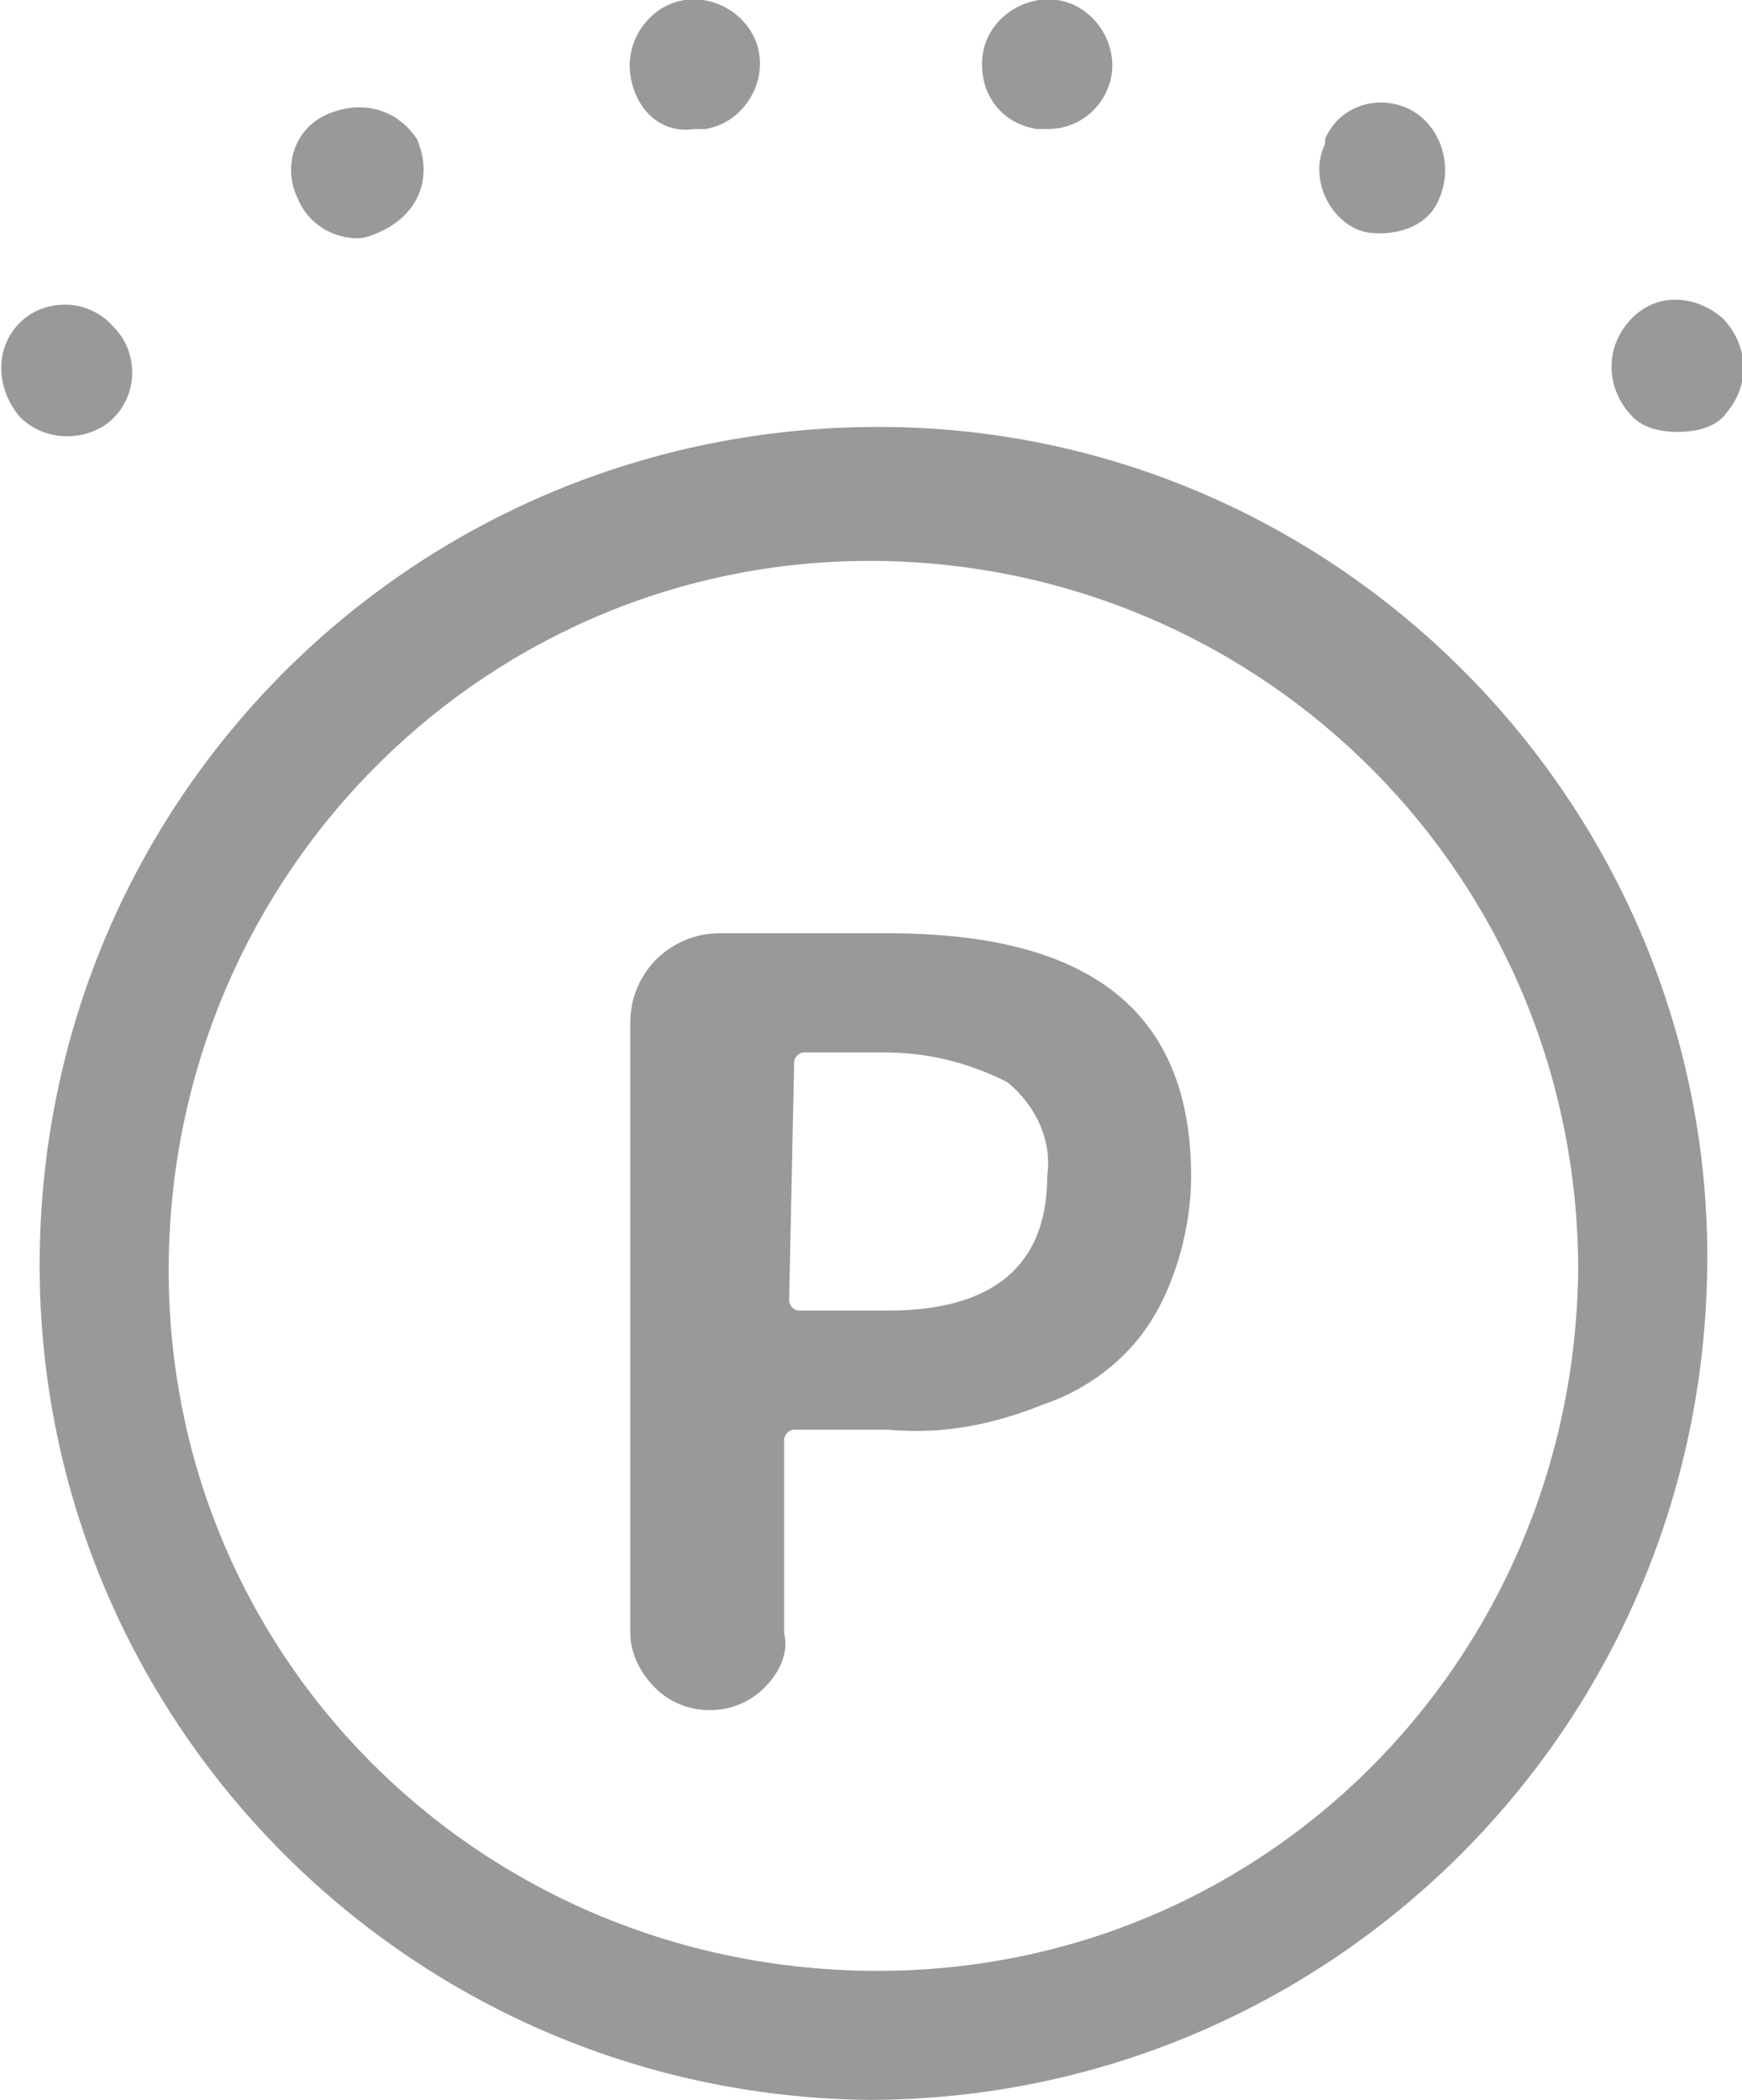
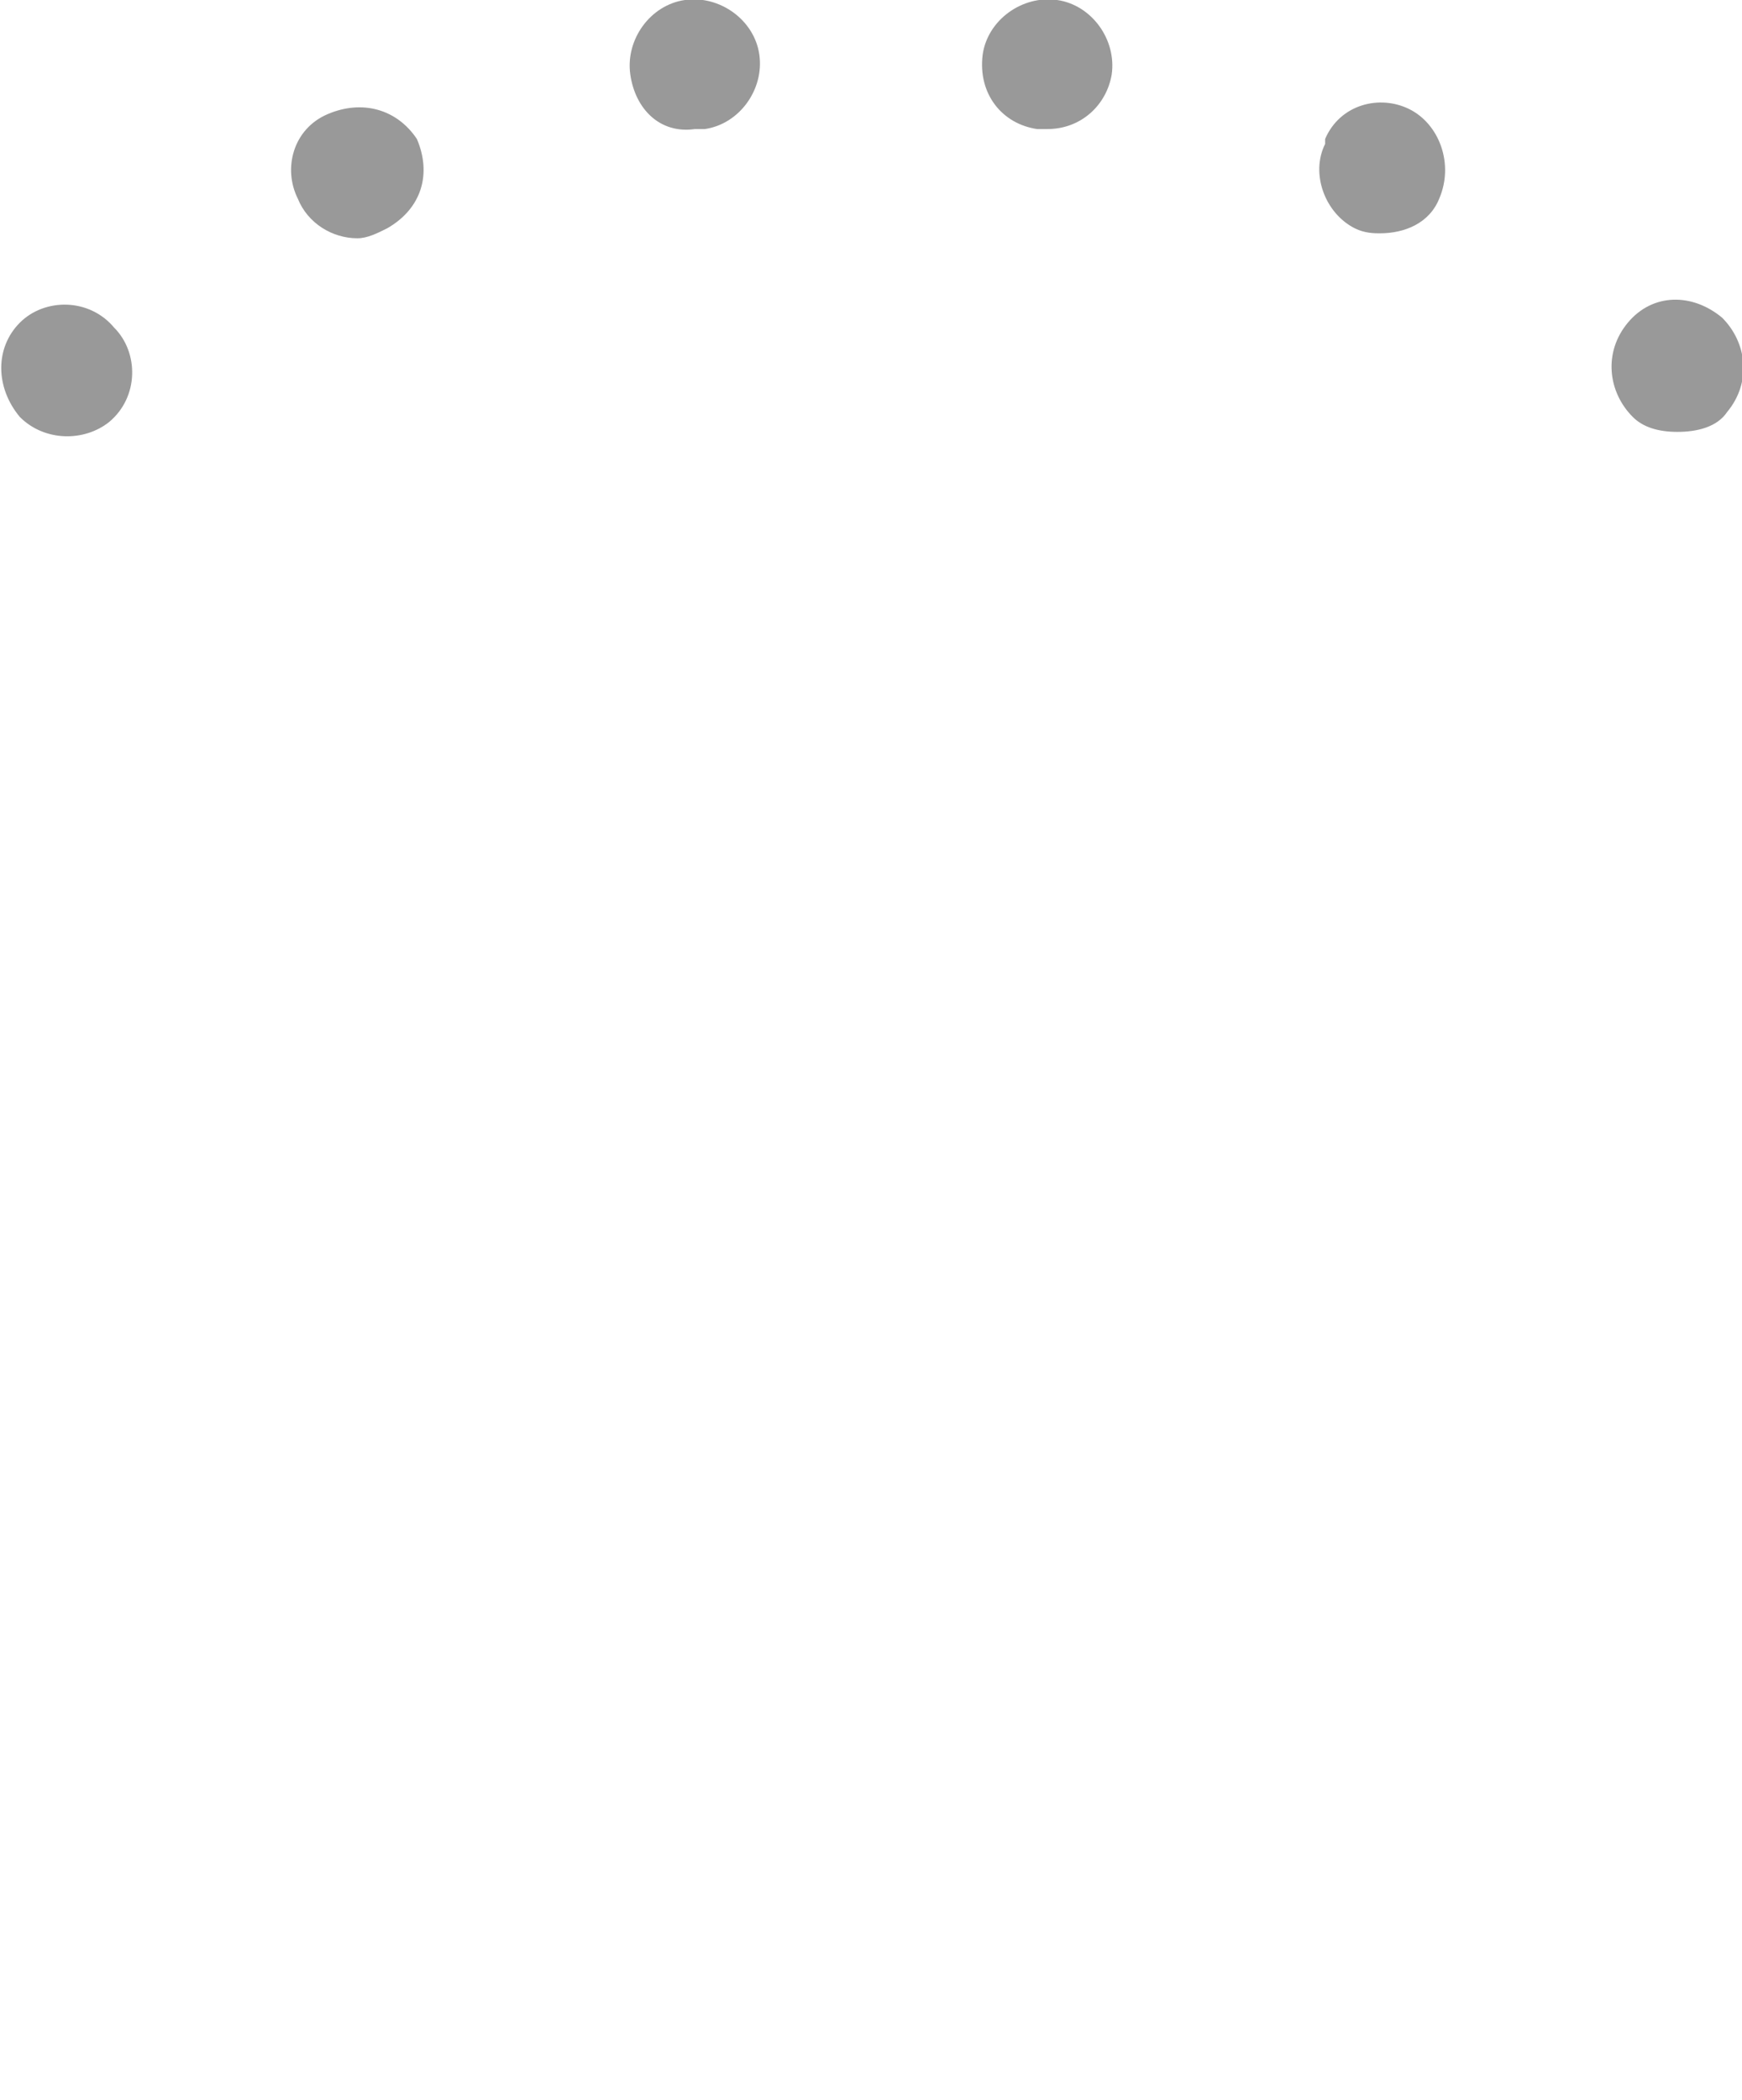
<svg xmlns="http://www.w3.org/2000/svg" xmlns:xlink="http://www.w3.org/1999/xlink" version="1.1" id="レイヤー_1" x="0px" y="0px" viewBox="0 0 35.1 42.3" style="enable-background:new 0 0 35.1 42.3;" xml:space="preserve">
  <style type="text/css">
	.st0{clip-path:url(#SVGID_2_);}
	.st1{fill:#999999;}
</style>
  <g id="グループ_19" transform="translate(0 0)">
    <g>
      <defs>
        <rect id="SVGID_1_" width="35.1" height="42.3" />
      </defs>
      <clipPath id="SVGID_2_">
        <use xlink:href="#SVGID_1_" style="overflow:visible;" />
      </clipPath>
      <g id="グループ_18" transform="translate(0 0)" class="st0">
-         <path id="パス_3" class="st1" d="M15.4,34c-0.6,0.6-1.6,0.6-2.2,0c-0.3-0.3-0.5-0.7-0.5-1.1V20.6c0-1,0.8-1.8,1.8-1.8l0,0h3.4     c4.1,0,6.1,1.6,6.1,4.9c0,1-0.3,2.1-0.8,2.9c-0.5,0.8-1.3,1.4-2.2,1.7c-1,0.4-2,0.6-3.1,0.5h-1.9c-0.1,0-0.2,0.1-0.2,0.2     c0,0,0,0,0,0.1v3.8C15.9,33.3,15.7,33.7,15.4,34 M15.9,26.2c0,0.1,0.1,0.2,0.2,0.2c0,0,0,0,0.1,0h1.7c2.1,0,3.2-0.9,3.2-2.7     c0.1-0.7-0.2-1.4-0.8-1.9c-0.8-0.4-1.6-0.6-2.5-0.6h-1.6c-0.1,0-0.2,0.1-0.2,0.2c0,0,0,0,0,0.1L15.9,26.2z" />
-         <path id="パス_4" class="st1" d="M17.5,42.3C8.2,42.2,0.7,34.6,0.8,25.3S8.4,8.6,17.7,8.6s16.8,7.7,16.7,16.9c0,0,0,0,0,0     C34.3,34.9,26.7,42.3,17.5,42.3 M17.7,11.3C9.9,11.2,3.5,17.5,3.4,25.4s6.2,14.2,14.1,14.3s14.2-6.2,14.3-14.1c0,0,0,0,0,0     C31.8,17.7,25.5,11.4,17.7,11.3" />
        <path id="パス_5" class="st1" d="M0.4,8.4C-0.1,7.8-0.1,7,0.4,6.5S1.8,6,2.3,6.6c0.5,0.5,0.5,1.4-0.1,1.9     C1.7,8.9,0.9,8.9,0.4,8.4 M32.9,8.4c-0.5-0.5-0.6-1.3-0.1-1.9s1.3-0.6,1.9-0.1l0,0c0.5,0.5,0.6,1.3,0.1,1.9c0,0,0,0,0,0     c-0.2,0.3-0.6,0.4-1,0.4C33.4,8.7,33.1,8.6,32.9,8.4 M6,4C5.7,3.4,5.9,2.6,6.6,2.3S8,2.2,8.4,2.8c0.3,0.7,0.1,1.4-0.6,1.8     c0,0,0,0,0,0C7.6,4.7,7.4,4.8,7.2,4.8C6.7,4.8,6.2,4.5,6,4 M27.3,4.6c-0.6-0.3-0.9-1.1-0.6-1.7c0,0,0,0,0-0.1     c0.3-0.7,1.1-0.9,1.7-0.6c0,0,0,0,0,0c0.6,0.3,0.9,1.1,0.6,1.8c-0.2,0.5-0.7,0.7-1.2,0.7C27.7,4.7,27.5,4.7,27.3,4.6 M12.7,1.5     c-0.1-0.7,0.4-1.4,1.1-1.5s1.4,0.4,1.5,1.1c0.1,0.7-0.4,1.4-1.1,1.5c-0.1,0-0.1,0-0.2,0C13.3,2.7,12.8,2.2,12.7,1.5 M20.9,2.6     c-0.7-0.1-1.2-0.7-1.1-1.5c0,0,0,0,0,0c0.1-0.7,0.8-1.2,1.5-1.1c0.7,0.1,1.2,0.8,1.1,1.5l0,0c-0.1,0.6-0.6,1.1-1.3,1.1     C21,2.6,21,2.6,20.9,2.6" />
      </g>
    </g>
  </g>
</svg>